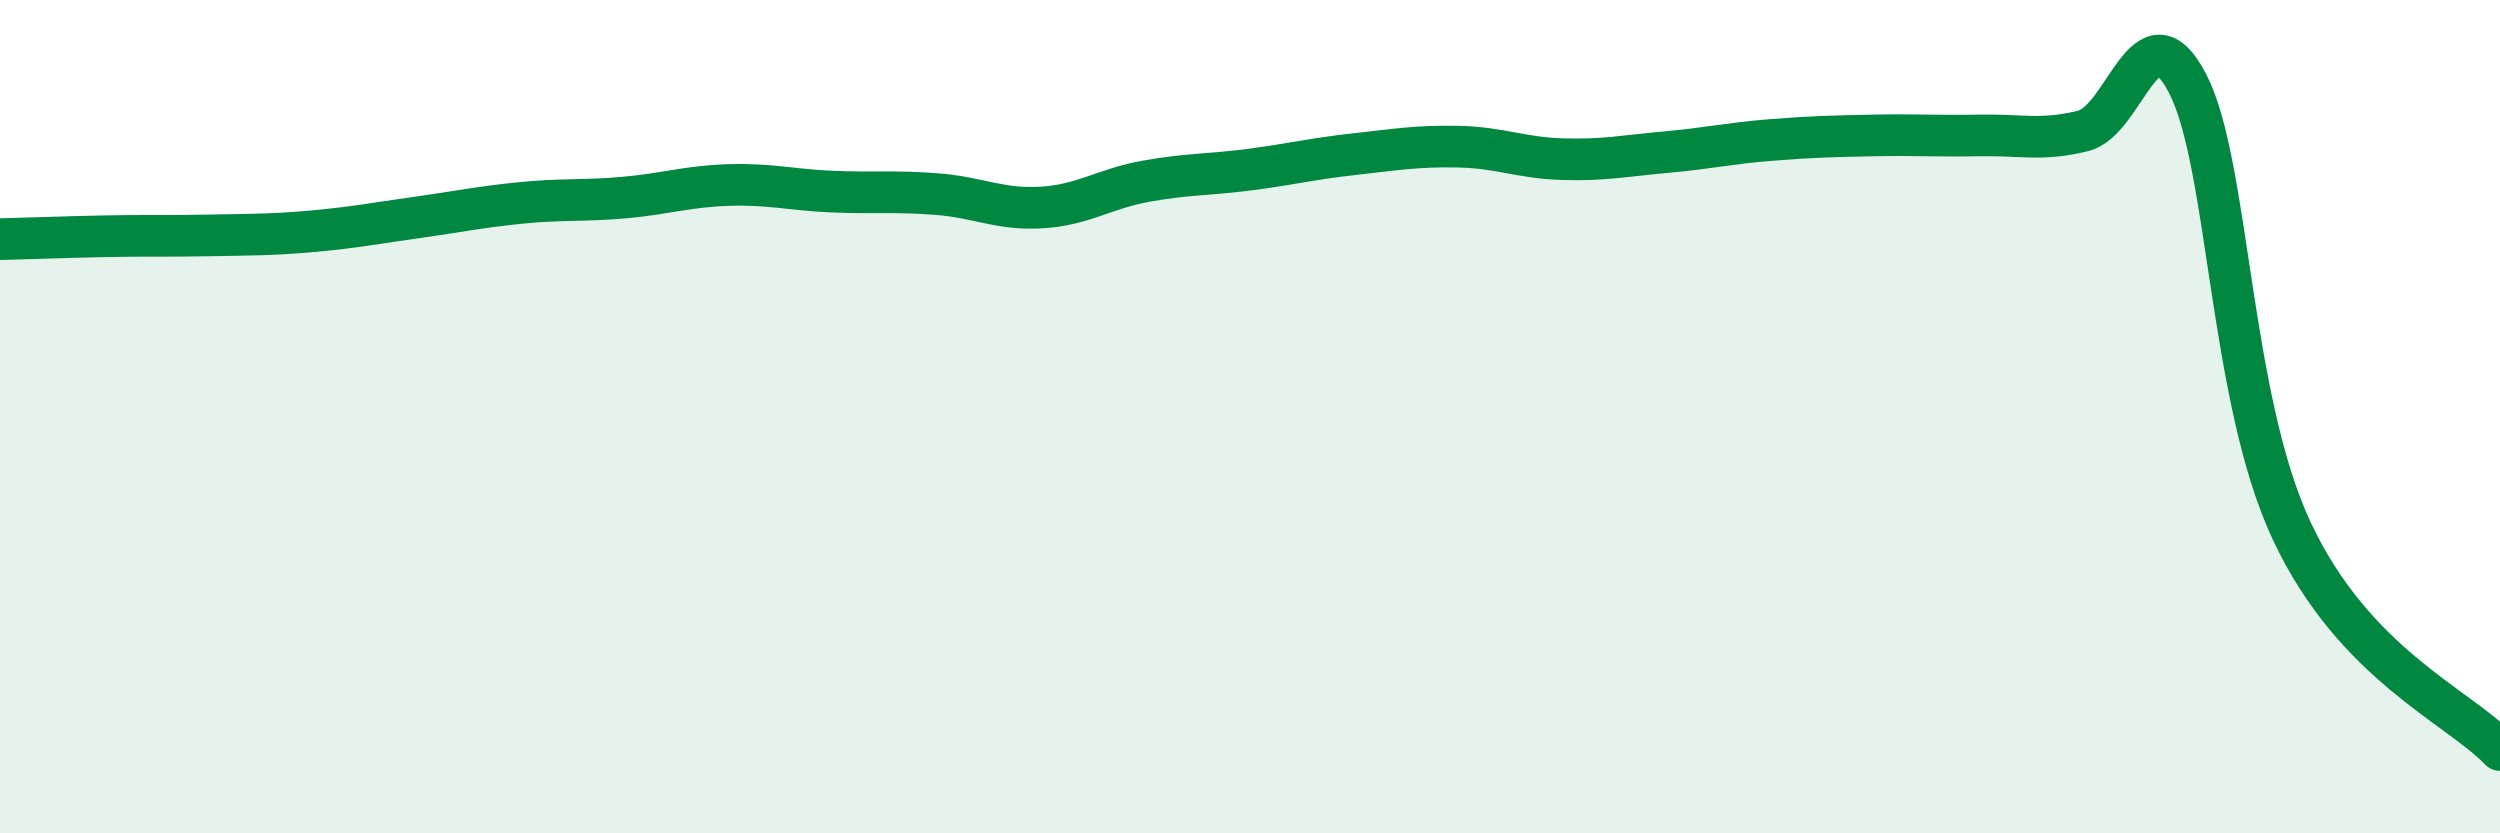
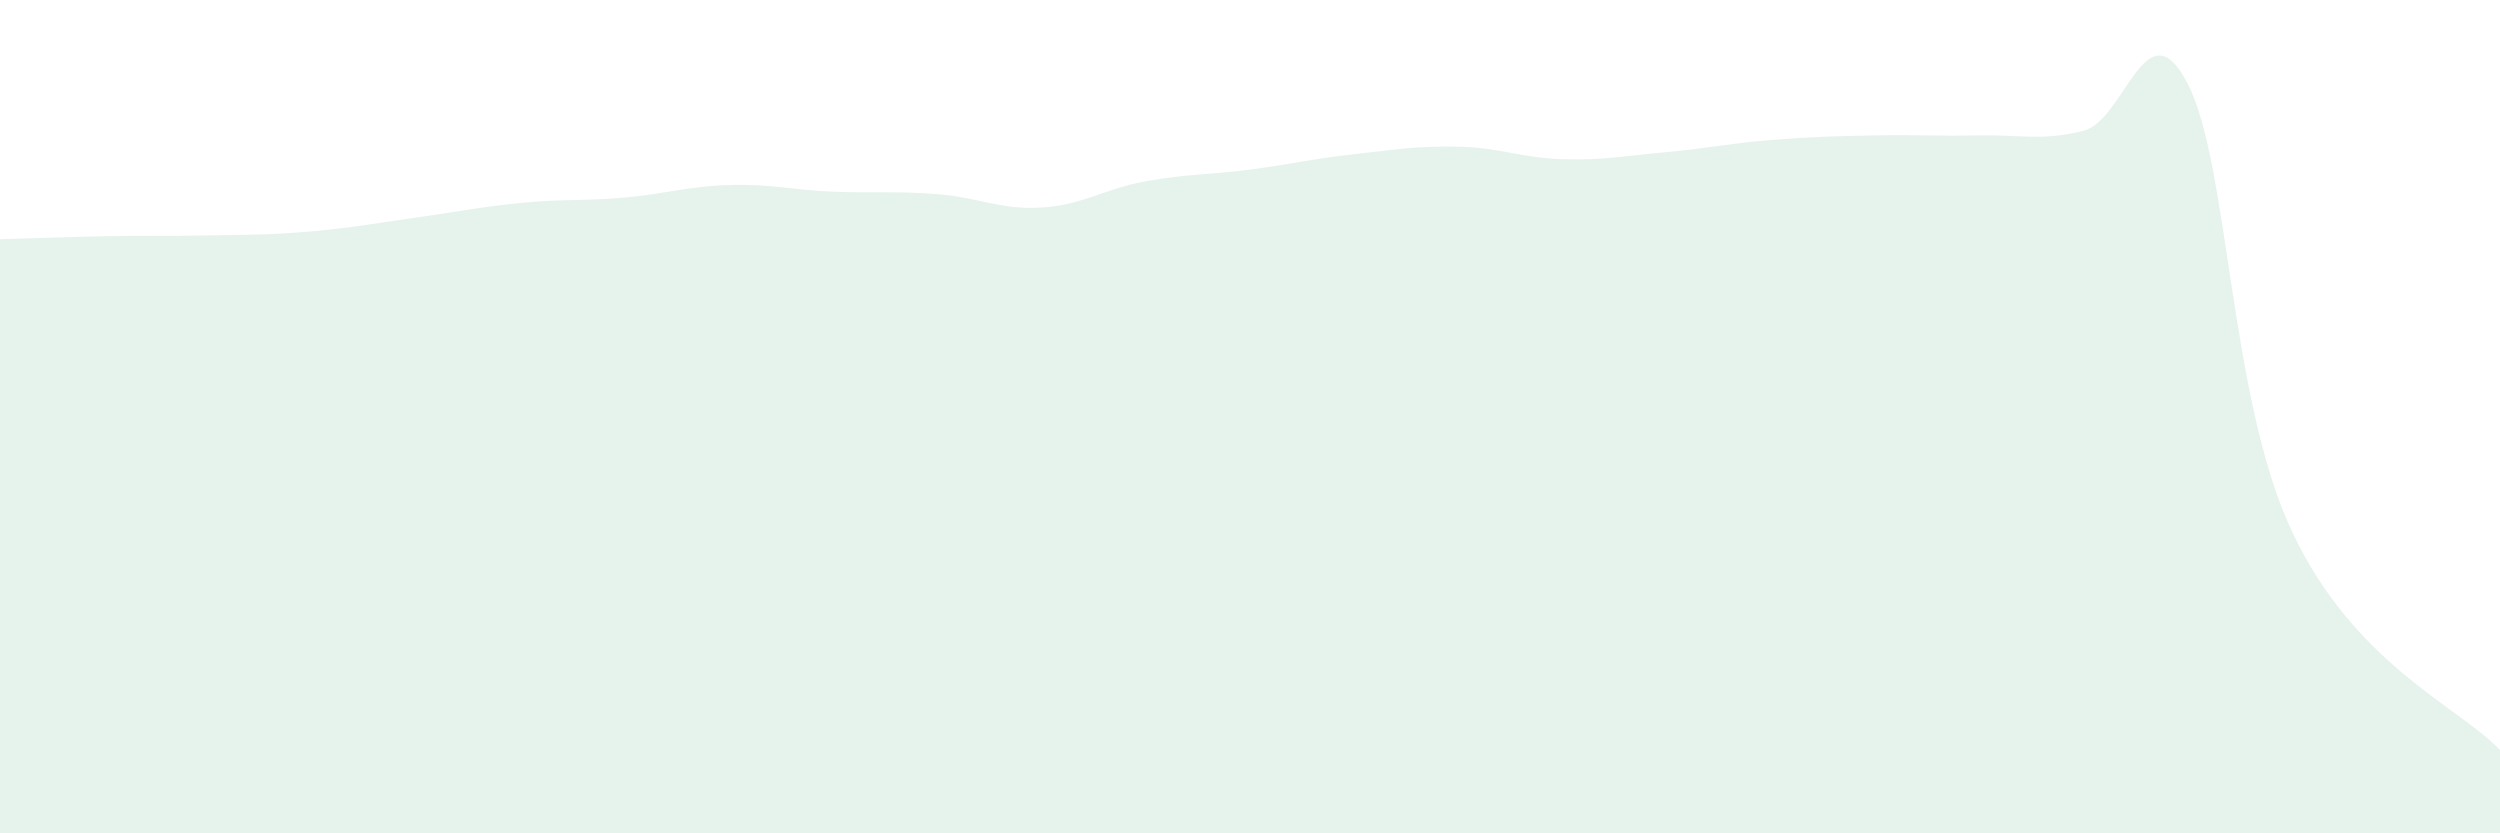
<svg xmlns="http://www.w3.org/2000/svg" width="60" height="20" viewBox="0 0 60 20">
  <path d="M 0,5.74 C 0.5,5.73 1.5,5.69 2.5,5.67 C 3.5,5.65 4,5.67 5,5.65 C 6,5.63 6.5,5.64 7.5,5.55 C 8.5,5.46 9,5.36 10,5.22 C 11,5.08 11.5,4.97 12.5,4.87 C 13.5,4.77 14,4.83 15,4.74 C 16,4.65 16.5,4.47 17.5,4.44 C 18.5,4.41 19,4.56 20,4.6 C 21,4.64 21.5,4.58 22.5,4.66 C 23.5,4.74 24,5.04 25,4.98 C 26,4.92 26.5,4.53 27.5,4.35 C 28.5,4.17 29,4.2 30,4.07 C 31,3.94 31.5,3.81 32.5,3.7 C 33.5,3.59 34,3.5 35,3.52 C 36,3.54 36.5,3.79 37.5,3.82 C 38.5,3.85 39,3.74 40,3.65 C 41,3.56 41.5,3.44 42.5,3.36 C 43.5,3.28 44,3.27 45,3.25 C 46,3.23 46.5,3.27 47.5,3.25 C 48.5,3.23 49,3.39 50,3.14 C 51,2.89 51.5,0.08 52.5,2 C 53.5,3.92 53.5,9.54 55,12.74 C 56.5,15.94 59,16.95 60,18L60 20L0 20Z" fill="#008740" opacity="0.1" stroke-linecap="round" stroke-linejoin="round" />
-   <path d="M 0,5.74 C 0.5,5.73 1.5,5.69 2.5,5.67 C 3.5,5.65 4,5.67 5,5.65 C 6,5.63 6.5,5.64 7.5,5.55 C 8.5,5.46 9,5.36 10,5.22 C 11,5.08 11.5,4.97 12.5,4.87 C 13.5,4.77 14,4.83 15,4.74 C 16,4.65 16.5,4.47 17.5,4.44 C 18.5,4.41 19,4.56 20,4.6 C 21,4.64 21.5,4.58 22.5,4.66 C 23.5,4.74 24,5.04 25,4.98 C 26,4.92 26.5,4.53 27.5,4.35 C 28.5,4.17 29,4.2 30,4.07 C 31,3.94 31.5,3.81 32.5,3.7 C 33.5,3.59 34,3.5 35,3.52 C 36,3.54 36.5,3.79 37.5,3.82 C 38.5,3.85 39,3.74 40,3.65 C 41,3.56 41.5,3.44 42.5,3.36 C 43.5,3.28 44,3.27 45,3.25 C 46,3.23 46.5,3.27 47.5,3.25 C 48.5,3.23 49,3.39 50,3.14 C 51,2.89 51.5,0.08 52.5,2 C 53.5,3.92 53.5,9.54 55,12.74 C 56.5,15.94 59,16.95 60,18" stroke="#008740" stroke-width="1" fill="none" stroke-linecap="round" stroke-linejoin="round" />
</svg>